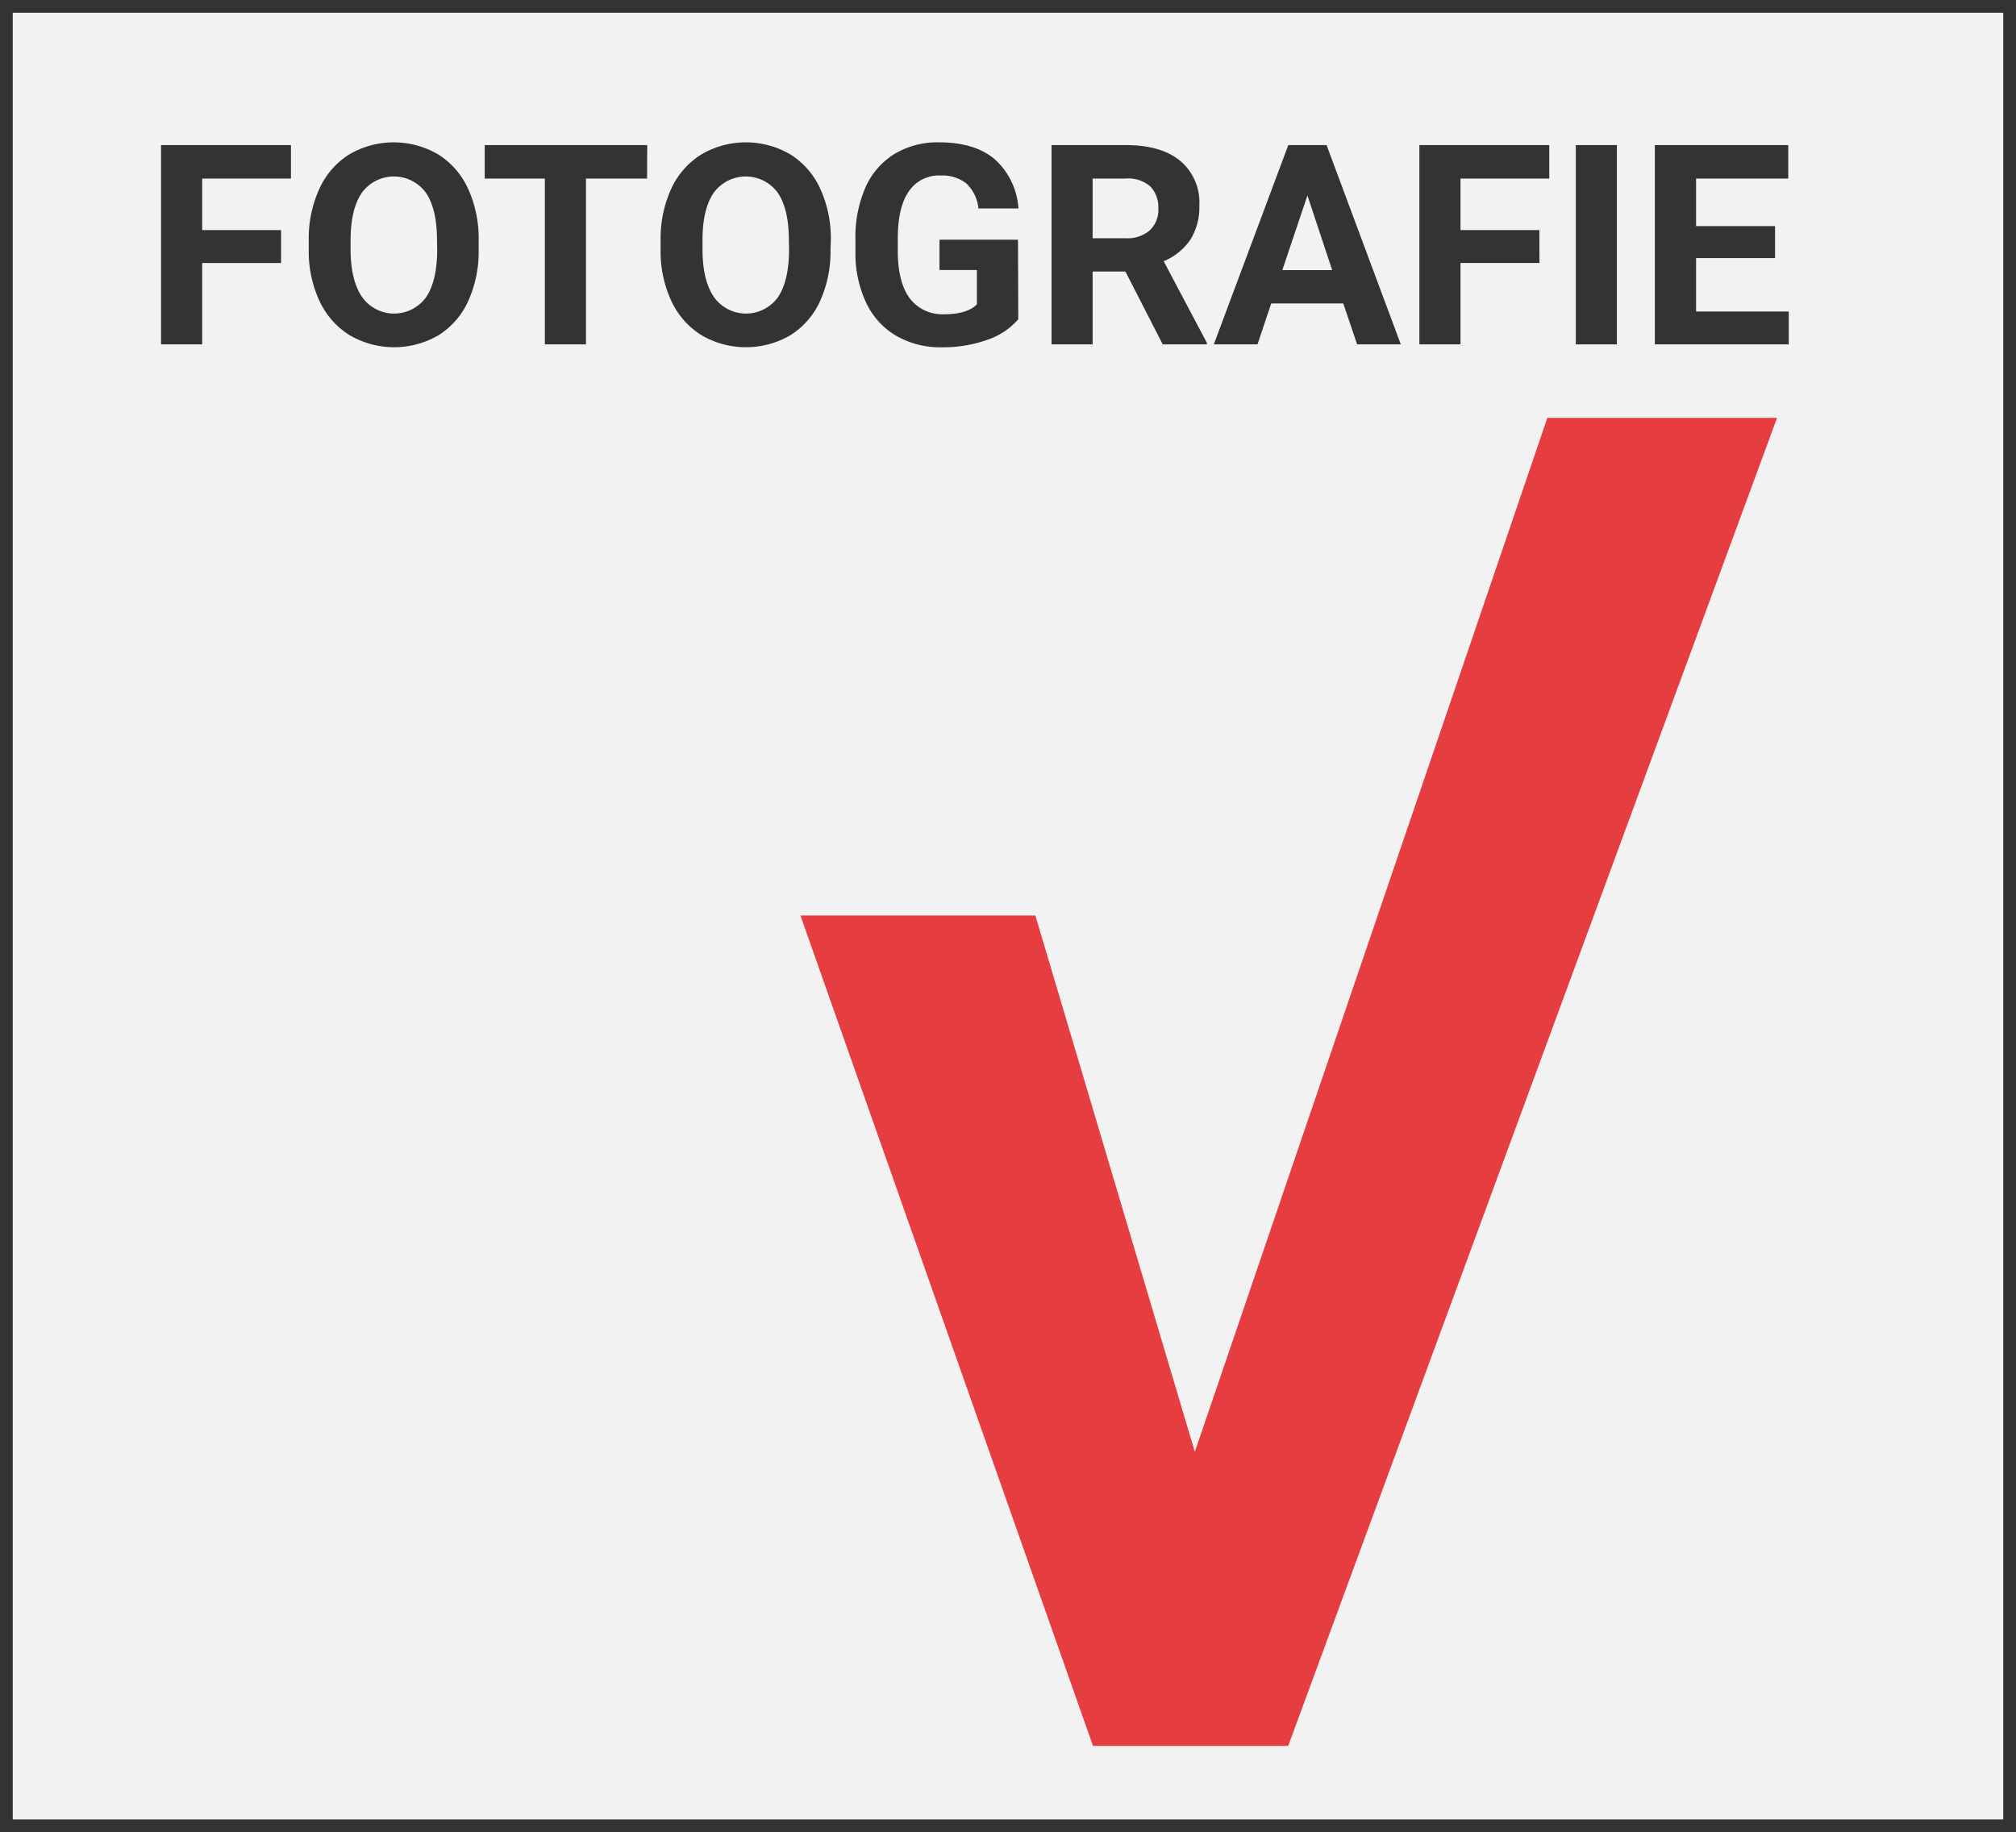
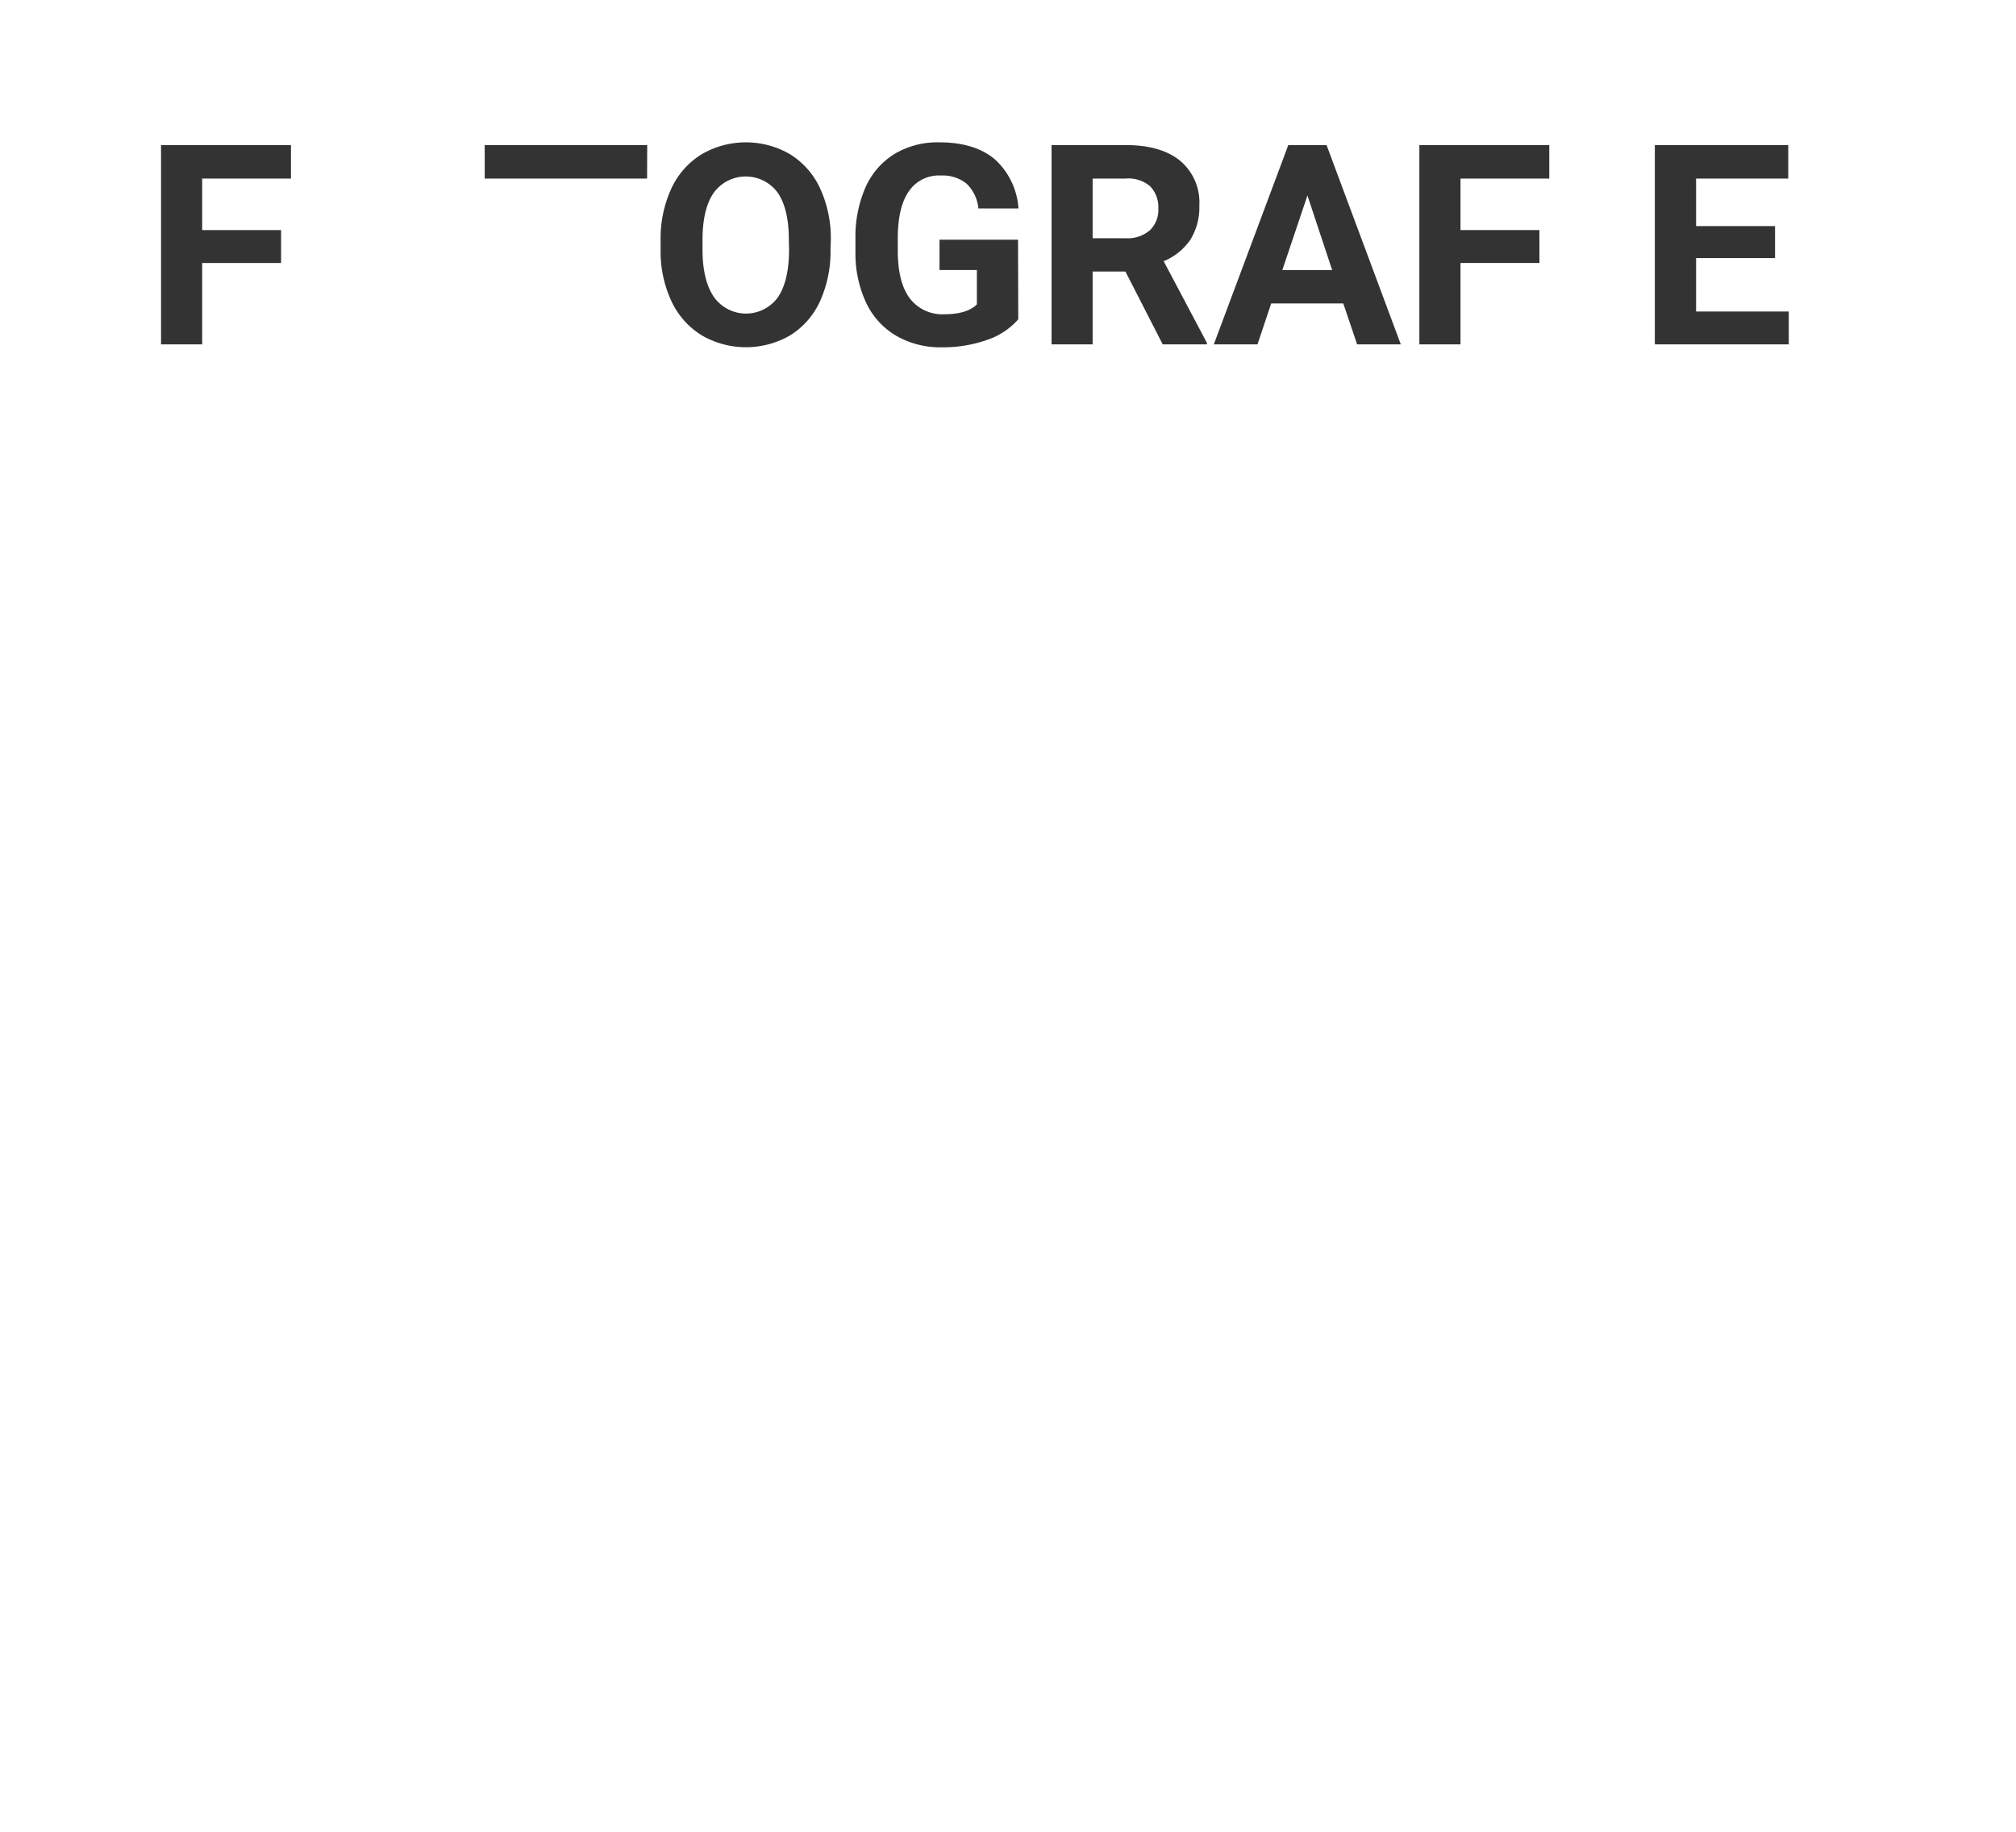
<svg xmlns="http://www.w3.org/2000/svg" id="Ebene_1" data-name="Ebene 1" width="316.1" height="287.3" viewBox="0 0 316.1 287.3">
  <title>Fotografie_Service</title>
-   <rect x="1" y="1" width="314.1" height="285.3" style="fill:#f2f2f2;stroke:#333;stroke-width:2px" />
-   <path d="M245.4,69.41h27.66L199.27,269.89H174.13L131,147.45h28.44l27.65,93Z" style="fill:#e63d41;stroke:#e63d41;stroke-width:7.777px" />
  <path d="M44.07,41.24H31.7V54H25.25V22.75H45.62V28H31.7v8.08H44.07Z" style="fill:#333" />
-   <path d="M75.05,39.1a18.86,18.86,0,0,1-1.63,8.1,12.34,12.34,0,0,1-4.67,5.37,13.81,13.81,0,0,1-13.91,0,12.45,12.45,0,0,1-4.73-5.34,18.36,18.36,0,0,1-1.7-8V37.72a18.77,18.77,0,0,1,1.67-8.13,12.41,12.41,0,0,1,4.7-5.39,13.79,13.79,0,0,1,13.9,0,12.37,12.37,0,0,1,4.71,5.39,18.71,18.71,0,0,1,1.66,8.11Zm-6.53-1.42q0-4.92-1.76-7.48a6.21,6.21,0,0,0-10,0c-1.18,1.68-1.77,4.15-1.79,7.4V39.1q0,4.78,1.77,7.43a6.17,6.17,0,0,0,10.05.1q1.74-2.55,1.76-7.43Z" style="fill:#333" />
-   <path d="M101.46,28H91.88V54H85.43V28H76V22.75h25.48Z" style="fill:#333" />
+   <path d="M101.46,28H91.88V54V28H76V22.75h25.48Z" style="fill:#333" />
  <path d="M130.22,39.1a18.86,18.86,0,0,1-1.63,8.1,12.28,12.28,0,0,1-4.67,5.37,13.81,13.81,0,0,1-13.91,0,12.45,12.45,0,0,1-4.73-5.34,18.36,18.36,0,0,1-1.7-8V37.72a18.77,18.77,0,0,1,1.67-8.13A12.41,12.41,0,0,1,110,24.2a13.79,13.79,0,0,1,13.9,0,12.37,12.37,0,0,1,4.71,5.39,18.71,18.71,0,0,1,1.66,8.11Zm-6.53-1.42c0-3.28-.58-5.77-1.76-7.48a6.21,6.21,0,0,0-10,0q-1.77,2.52-1.78,7.4V39.1c0,3.19.58,5.67,1.76,7.43a6.17,6.17,0,0,0,10.05.1q1.74-2.55,1.76-7.43Z" style="fill:#333" />
  <path d="M159.66,50.07a11.22,11.22,0,0,1-4.92,3.24,20.77,20.77,0,0,1-7.05,1.15,13.86,13.86,0,0,1-7.12-1.78,11.8,11.8,0,0,1-4.73-5.14,18.13,18.13,0,0,1-1.71-7.93V37.48a19.3,19.3,0,0,1,1.58-8.11,11.71,11.71,0,0,1,4.56-5.24,13.11,13.11,0,0,1,7-1.81q5.56,0,8.7,2.65a11.35,11.35,0,0,1,3.72,7.72h-6.28a6.2,6.2,0,0,0-1.9-3.93,6.07,6.07,0,0,0-4-1.24,5.69,5.69,0,0,0-5,2.47q-1.73,2.46-1.74,7.34v2q0,4.92,1.87,7.44A6.4,6.4,0,0,0,148,49.28q3.63,0,5.17-1.55V42.34h-5.86V37.59h12.31Z" style="fill:#333" />
  <path d="M176.46,42.58h-5.14V54h-6.44V22.75H176.5q5.55,0,8.55,2.47a8.5,8.5,0,0,1,3,7,9.6,9.6,0,0,1-1.39,5.34,9.4,9.4,0,0,1-4.2,3.4l6.77,12.79V54h-6.92Zm-5.14-5.22h5.2a5.34,5.34,0,0,0,3.76-1.24,4.41,4.41,0,0,0,1.34-3.41,4.73,4.73,0,0,0-1.26-3.48A5.26,5.26,0,0,0,176.5,28h-5.18Z" style="fill:#333" />
  <path d="M210.62,47.58h-11.3L197.17,54h-6.85L202,22.75h6L219.64,54h-6.85Zm-9.56-5.22h7.82L205,30.65Z" style="fill:#333" />
  <path d="M241.38,41.24H229V54h-6.45V22.75h20.37V28H229v8.08h12.37Z" style="fill:#333" />
-   <path d="M253.52,54h-6.44V22.75h6.44Z" style="fill:#333" />
  <path d="M278.32,40.47H265.94v8.38h14.53V54h-21V22.75h20.92V28H265.94v7.45h12.38Z" style="fill:#333" />
</svg>